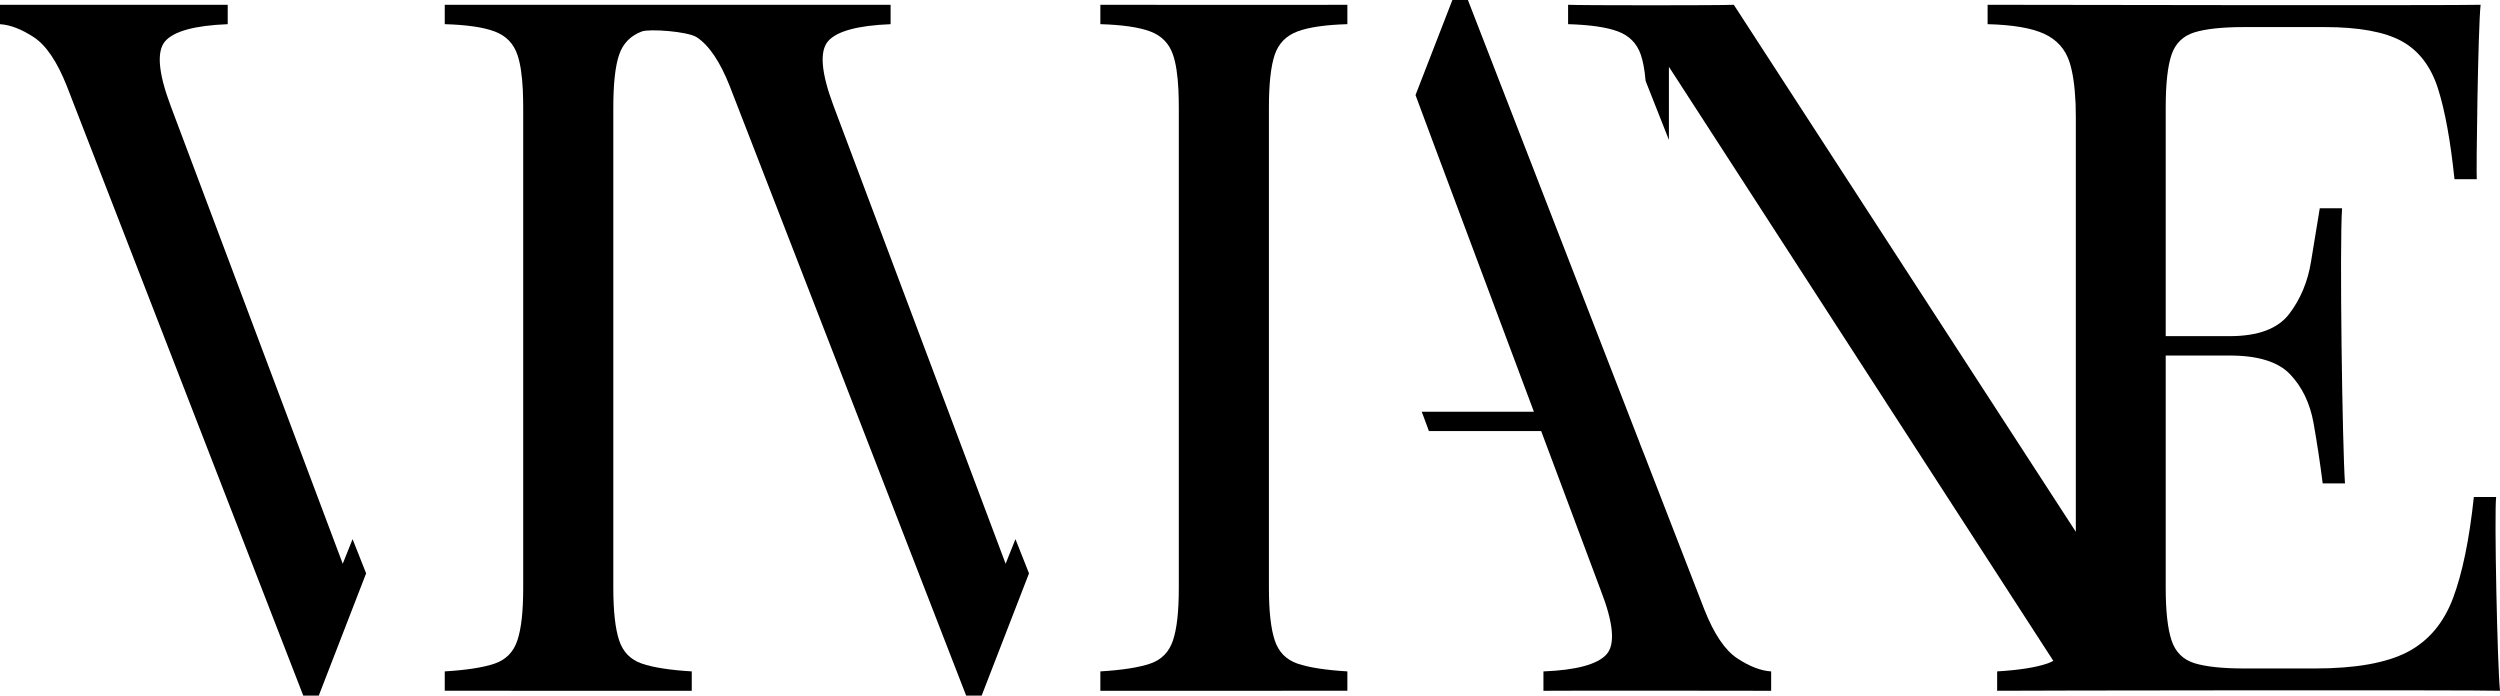
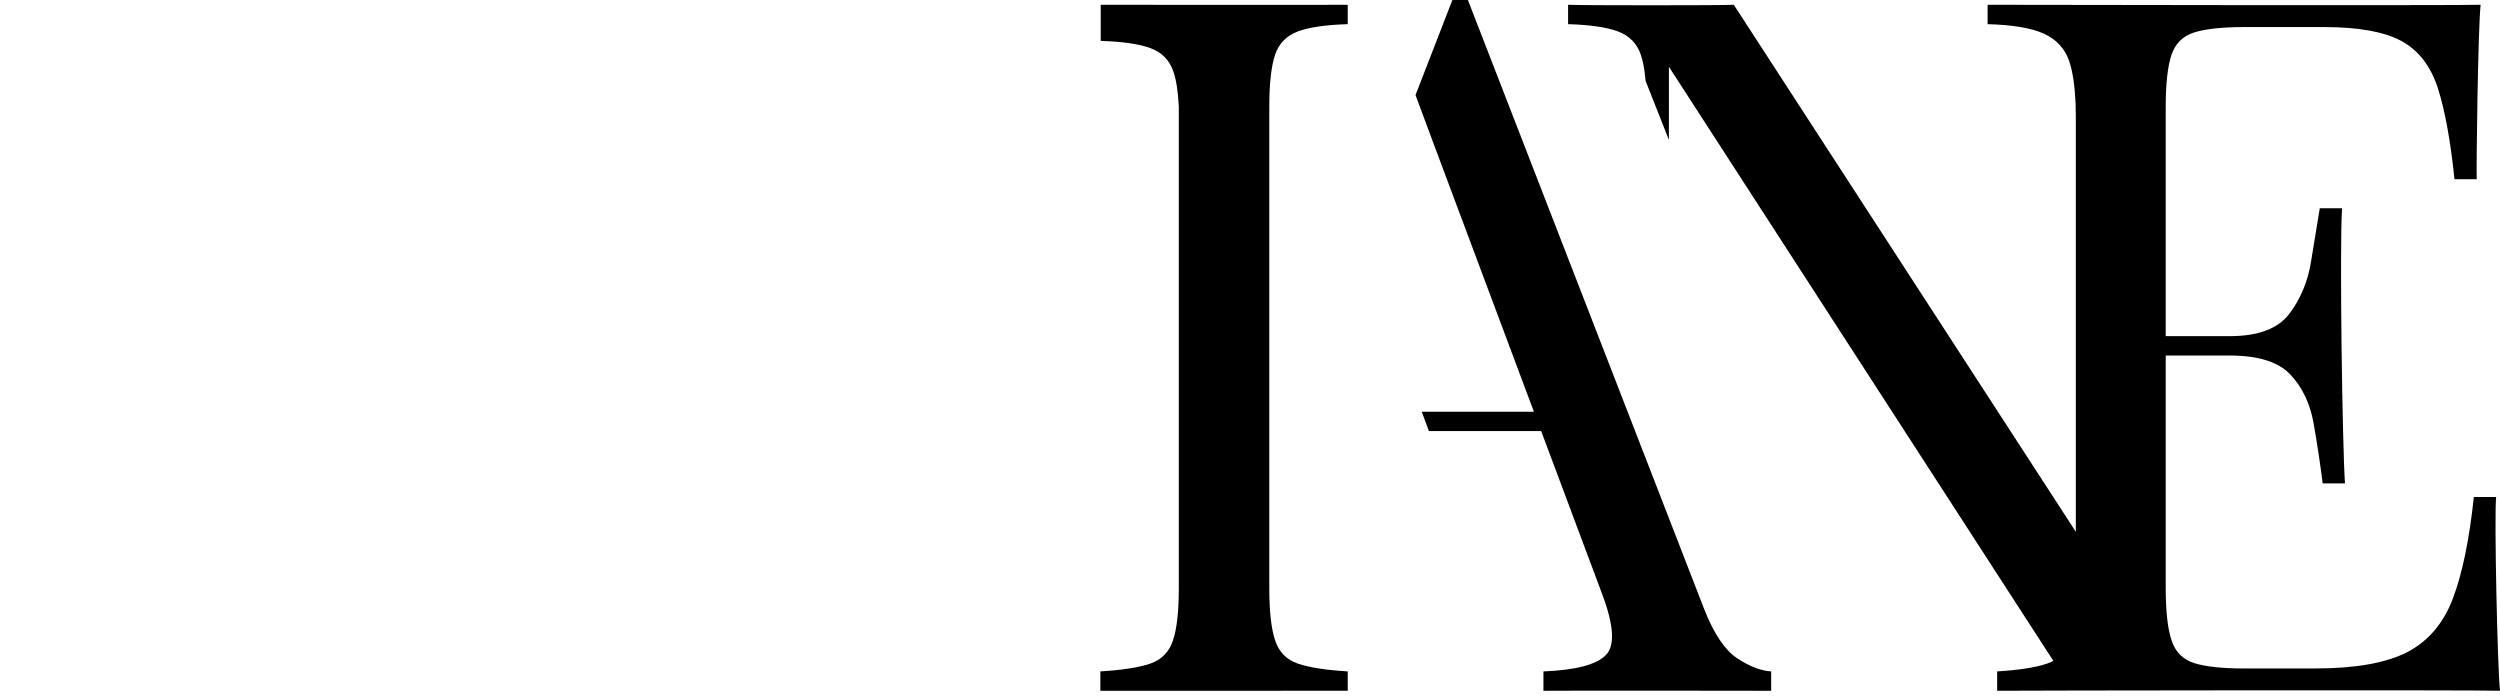
<svg xmlns="http://www.w3.org/2000/svg" id="a" viewBox="0 0 343.194 95.49">
-   <path d="M50.26,78.71l-6.5,16.78h-2.13L9.18,11.83c-1.33-3.36-2.84-5.6-4.52-6.71-1.69-1.11-3.24-1.71-4.66-1.8V.66H31.26V3.32c-4.52,.18-7.38,.96-8.58,2.33-1.2,1.38-.96,4.32,.73,8.84l23.64,62.9,1.35-3.38,1.86,4.7Z" />
-   <path d="M151.054,94.827v-2.66c3.01-.18,5.3-.54,6.85-1.07,1.55-.53,2.59-1.59,3.12-3.19,.54-1.6,.8-3.99,.8-7.18V14.757c0-.82-.02-1.59-.05-2.3v-.07c-.1-2.1-.35-3.73-.75-4.88-.53-1.55-1.57-2.61-3.12-3.19-1.55-.58-3.84-.91-6.85-1V.657c.16,.01,33.31,.03,33.91,0V3.317c-3.01,.09-5.3,.42-6.85,1s-2.59,1.64-3.12,3.19c-.53,1.55-.8,3.97-.8,7.25V80.727c0,3.19,.27,5.58,.8,7.18,.53,1.6,1.57,2.66,3.12,3.19,1.55,.53,3.84,.89,6.85,1.07v2.66" />
-   <path d="M94.964,94.827v-2.66c-3.01-.18-5.3-.54-6.85-1.07-1.55-.53-2.59-1.59-3.12-3.19-.53-1.6-.8-3.99-.8-7.18V14.757c0-3.28,.27-5.7,.8-7.25,.53-1.55,1.57-2.61,3.12-3.19,1.019-.381,6.294-.019,7.546,.803,1.68,1.11,3.19,3.35,4.52,6.71l32.45,83.66h2.13l6.5-16.78-1.86-4.7-1.35,3.38L114.41,14.49c-1.69-4.52-1.93-7.46-.73-8.84,1.2-1.37,4.06-2.15,8.58-2.33V.66s-61.046,.007-61.206-.003V3.317c3.01,.09,5.3,.42,6.85,1,1.55,.58,2.59,1.64,3.12,3.19,.4,1.15,.65,2.78,.75,4.88v.07c.03,.71,.05,1.48,.05,2.3V80.727c0,3.19-.26,5.58-.8,7.18-.53,1.6-1.57,2.66-3.12,3.19-1.55,.53-3.84,.89-6.85,1.07v2.66" />
+   <path d="M151.054,94.827v-2.66c3.01-.18,5.3-.54,6.85-1.07,1.55-.53,2.59-1.59,3.12-3.19,.54-1.6,.8-3.99,.8-7.18V14.757v-.07c-.1-2.1-.35-3.73-.75-4.88-.53-1.55-1.57-2.61-3.12-3.19-1.55-.58-3.84-.91-6.85-1V.657c.16,.01,33.31,.03,33.91,0V3.317c-3.01,.09-5.3,.42-6.85,1s-2.59,1.64-3.12,3.19c-.53,1.55-.8,3.97-.8,7.25V80.727c0,3.19,.27,5.58,.8,7.18,.53,1.6,1.57,2.66,3.12,3.19,1.55,.53,3.84,.89,6.85,1.07v2.66" />
  <path d="M243.14,92.17v2.66c-.23-.02-30.91-.03-31.26,0v-2.66c4.52-.18,7.4-.96,8.65-2.33,1.24-1.37,.97-4.32-.8-8.85l-8.16-21.81h-15.41l-.71-1.92-.28-.74h15.4l-13.52-36.13-2.73-7.34,5.06-13.05h2.13l23.64,60.94h-.01l.61,1.54,.29,.74v.01l3.06,7.89,4.86,12.53c1.33,3.38,2.84,5.61,4.52,6.72,1.68,1.11,3.24,1.71,4.66,1.8Z" />
  <path d="M343.194,94.827c-3.28-.13-68.2-.03-69.03,0v-2.66c3.01-.18,5.3-.54,6.85-1.07,.31-.11,.6-.23,.86-.38L229.104,9.167v10.04l-3.2-8.1v-.01c-.13-1.5-.35-2.69-.66-3.59-.53-1.55-1.58-2.61-3.13-3.19s-3.83-.91-6.85-1V.657c1.51,.09,21.33,.09,22.75,0l46.92,72.3,.03,.05V16.087c0-.66-.01-1.29-.03-1.89,0-.03,0-.07-.01-.1-.1-2.33-.38-4.2-.83-5.59-.58-1.77-1.73-3.06-3.46-3.86-1.73-.8-4.32-1.24-7.78-1.33V.657c.18,.01,65.26,.11,67.68,0-.36,3.11-.62,22.97-.53,23.94h-3.06c-.54-5.23-1.29-9.37-2.26-12.43-.98-3.06-2.64-5.23-4.99-6.52-2.35-1.28-5.88-1.93-10.58-1.93h-11.03c-3.02,0-5.3,.25-6.85,.73-1.56,.49-2.6,1.51-3.13,3.06-.53,1.55-.8,3.97-.8,7.25v31.39h8.78c3.9,0,6.63-1.02,8.18-3.06,1.55-2.04,2.55-4.43,2.99-7.18,.45-2.75,.84-5.19,1.2-7.32h3.06c-.36,5.06,.04,32.72,.4,37.77h-3.06c-.36-2.83-.78-5.6-1.26-8.31-.49-2.7-1.56-4.92-3.2-6.65-1.64-1.73-4.41-2.59-8.31-2.59h-8.78v31.92c0,3.19,.27,5.58,.8,7.18,.53,1.6,1.57,2.64,3.13,3.13,1.55,.48,3.83,.73,6.85,.73h9.7c5.59,0,9.82-.76,12.71-2.26,2.88-1.51,4.96-3.97,6.25-7.39,1.28-3.41,2.24-8.04,2.86-13.89h3.06c-.27,2.39,.17,23.23,.53,26.6Z" />
</svg>